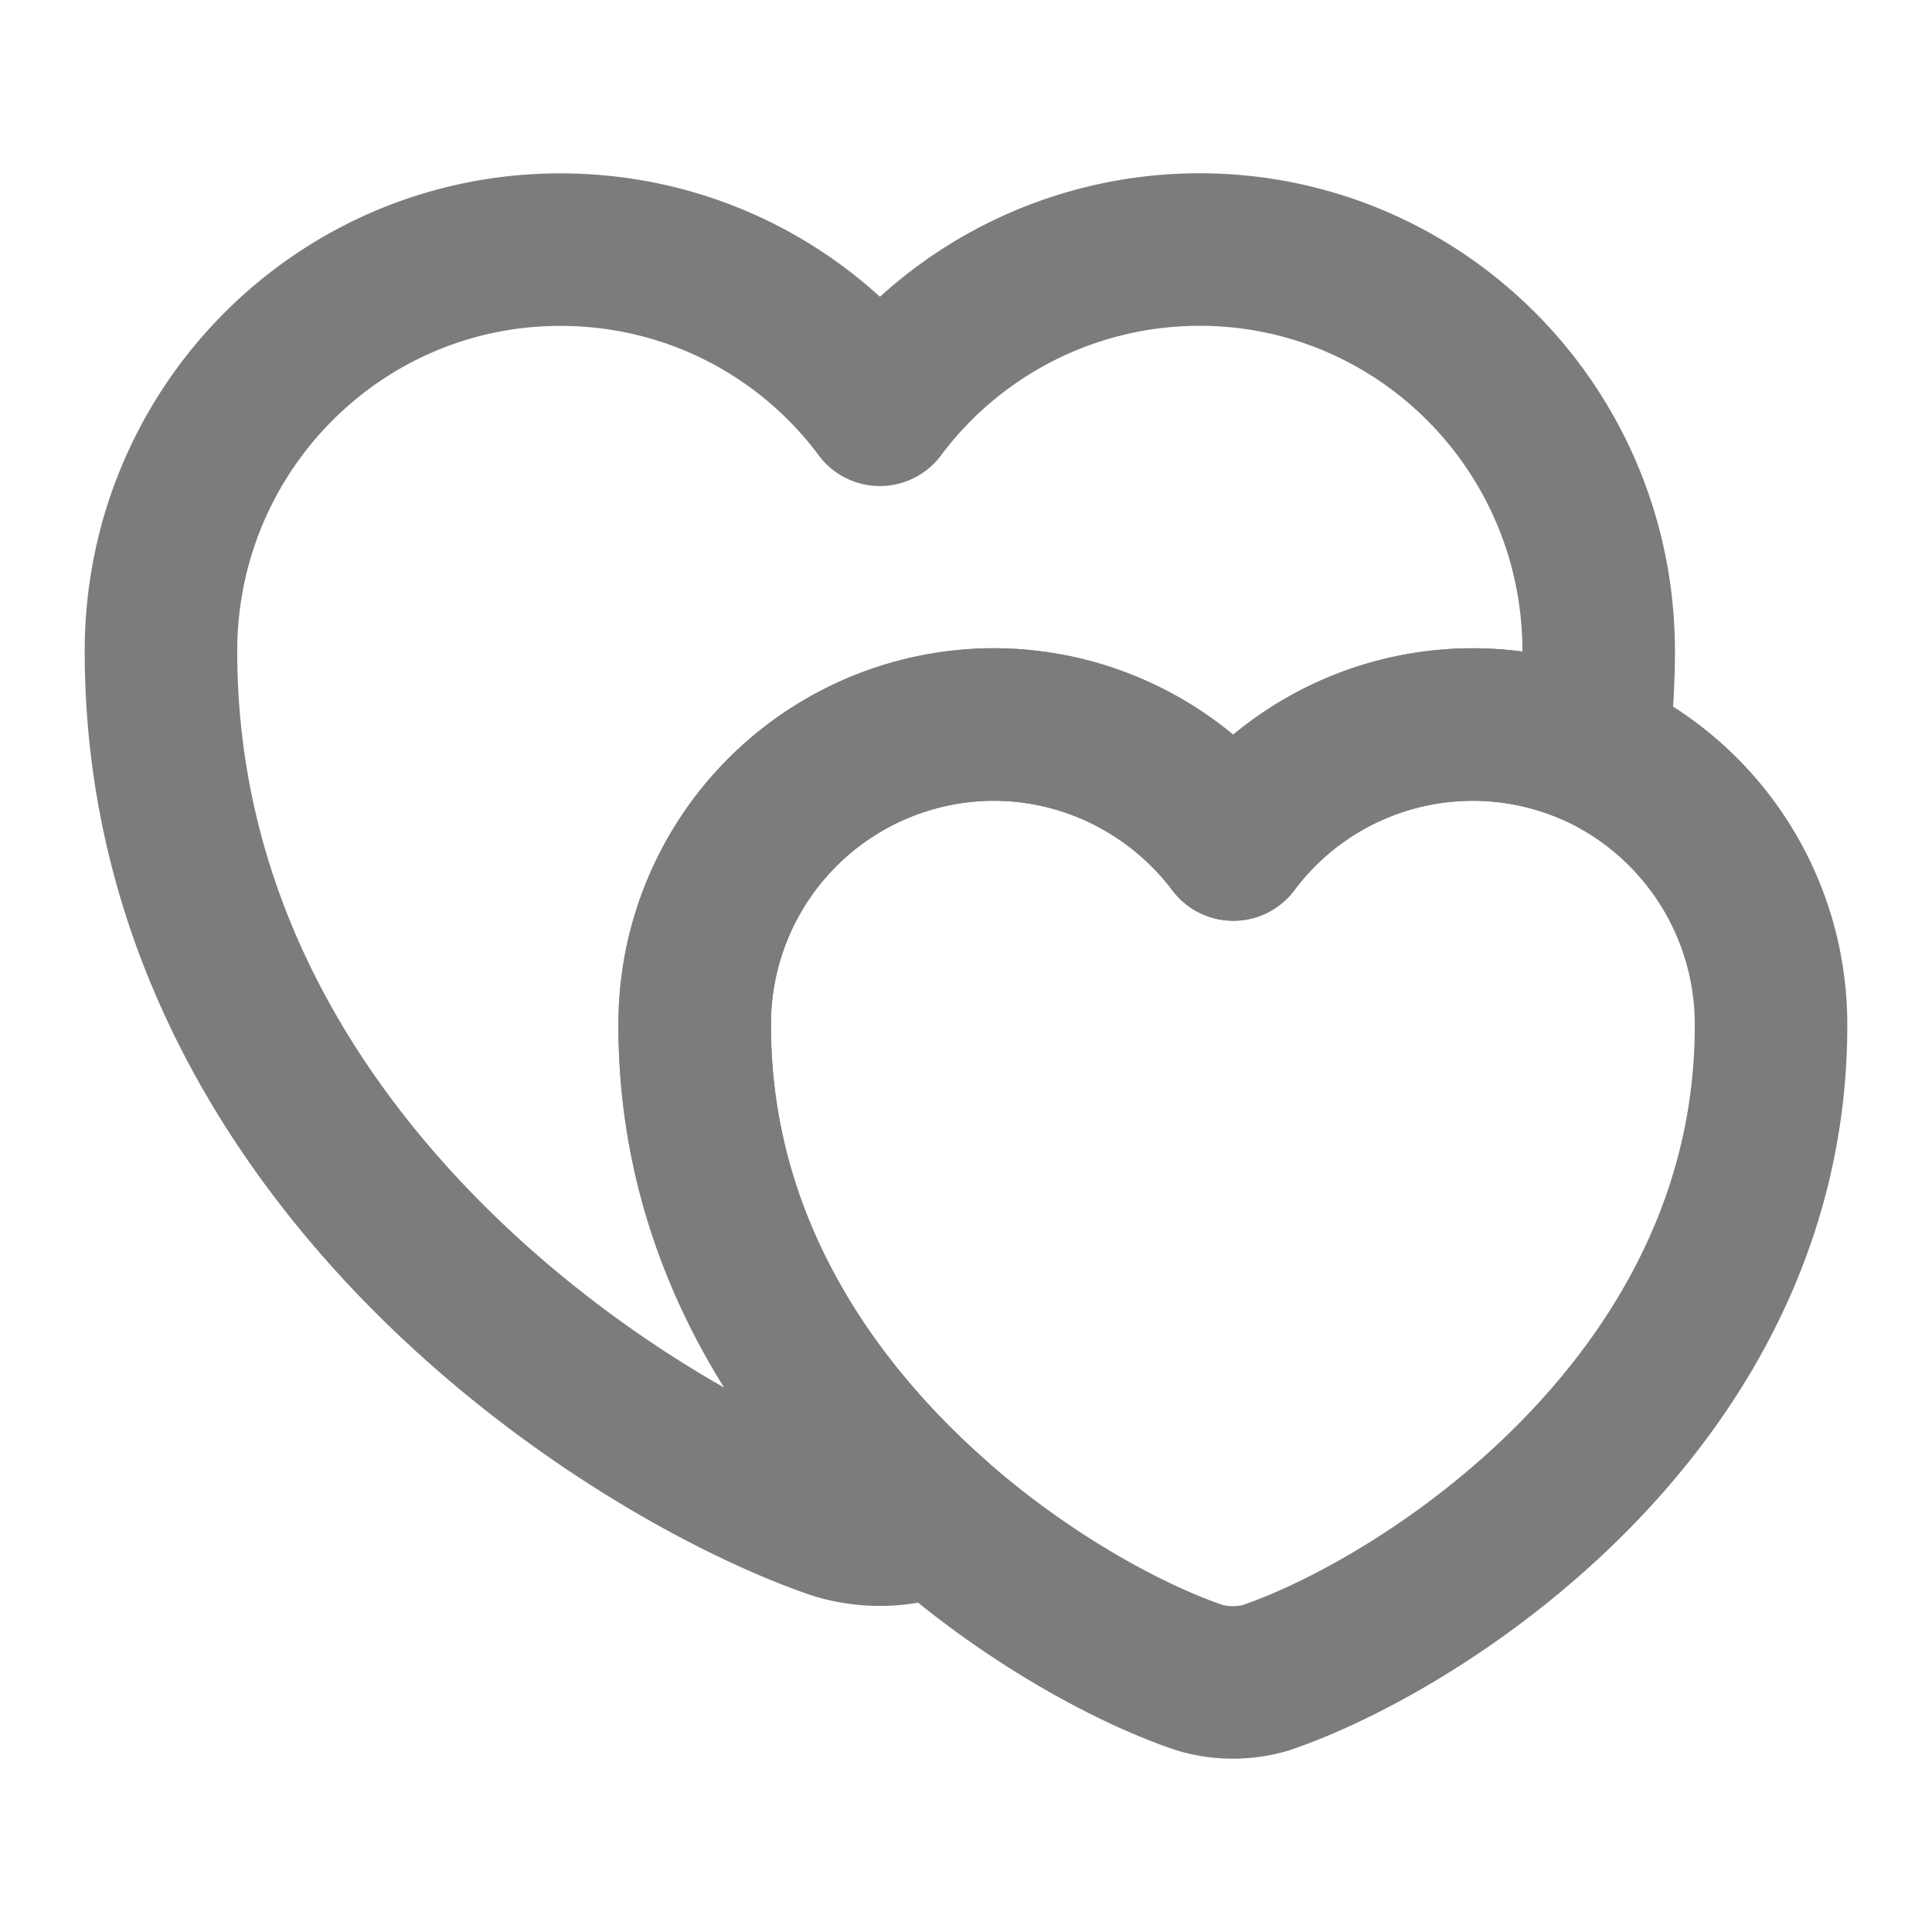
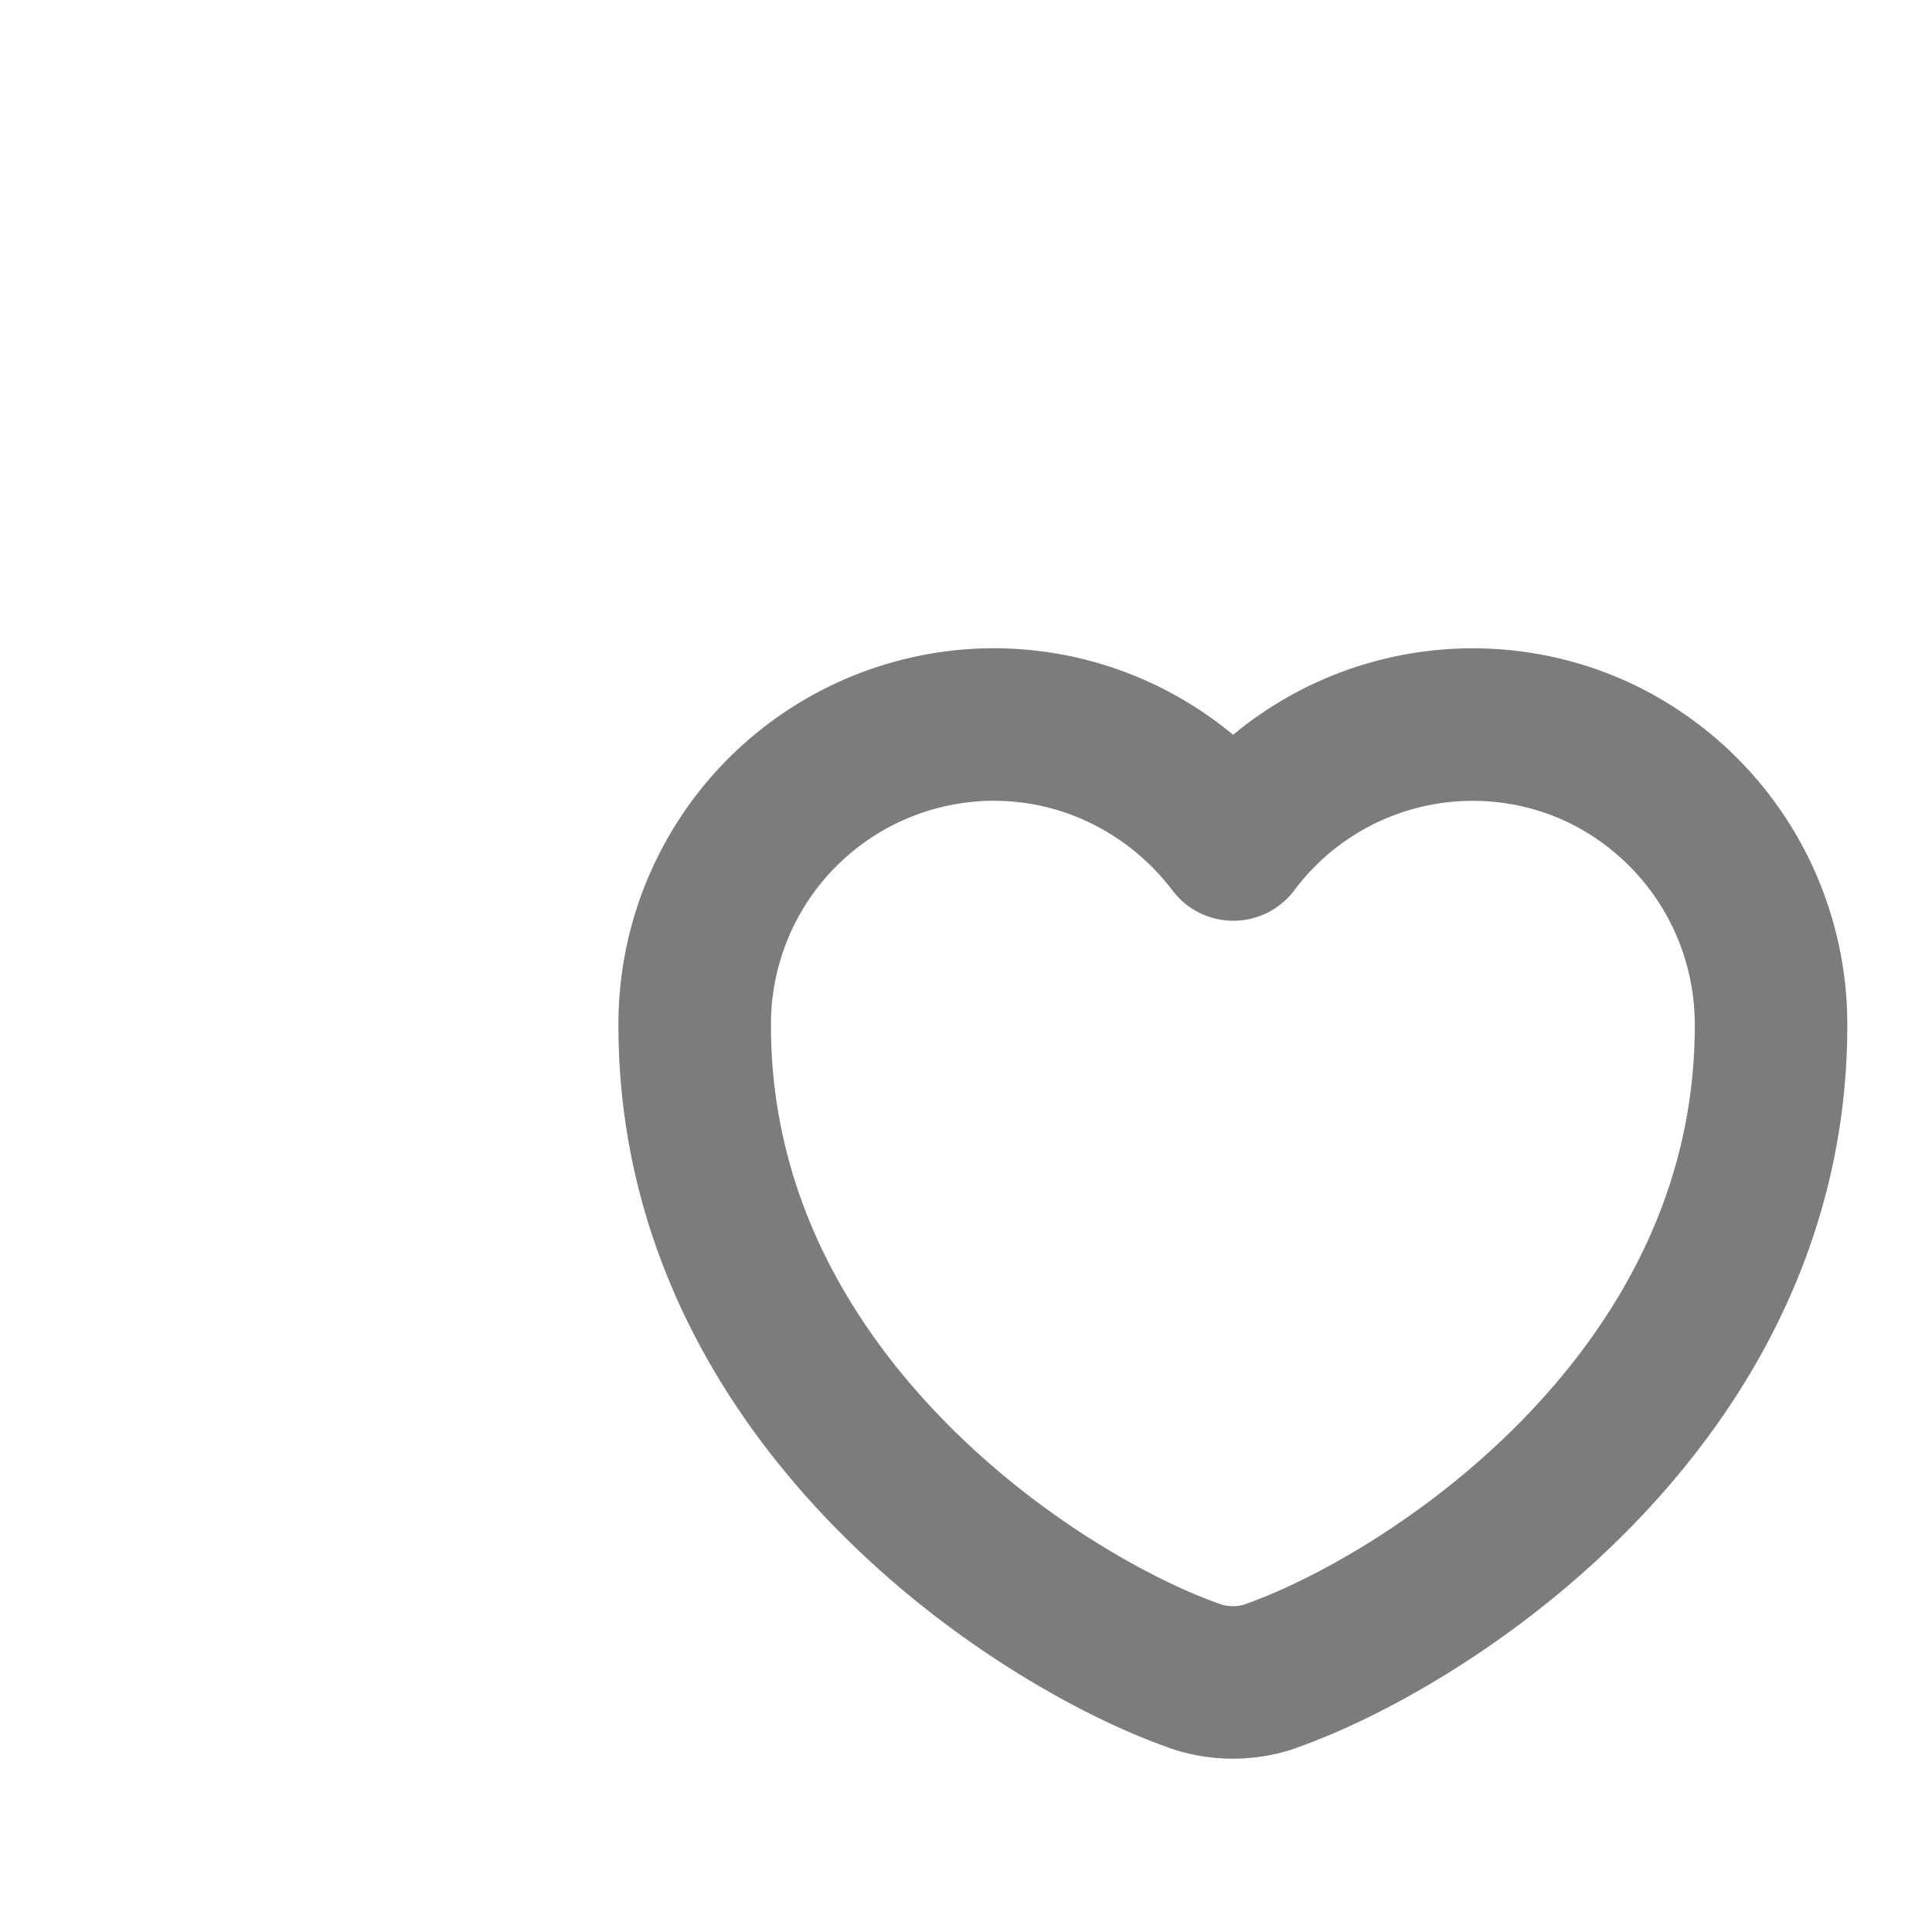
<svg xmlns="http://www.w3.org/2000/svg" width="19" height="19" fill="none">
-   <path stroke="#7C7C7D" stroke-linecap="round" stroke-linejoin="round" stroke-width="1.5" d="M15.722 6.405c0 .332-.023.657-.063.965a2.94 2.94 0 0 0-3.53.935 2.954 2.954 0 0 0-2.36-1.18 2.946 2.946 0 0 0-2.937 2.96c0 2.122 1.124 3.745 2.375 4.846-.04.024-.08.032-.119.047a1.484 1.484 0 0 1-.87 0c-2.051-.704-6.635-3.618-6.635-8.573 0-2.185 1.758-3.95 3.927-3.95 1.29 0 2.43.617 3.143 1.575a3.924 3.924 0 0 1 3.143-1.576c2.169 0 3.926 1.766 3.926 3.95Z" />
-   <path stroke="#7C7C7D" stroke-linecap="round" stroke-linejoin="round" stroke-width="1.5" d="M17.417 10.086c0 3.705-3.428 5.89-4.964 6.412a1.159 1.159 0 0 1-.657 0c-.657-.221-1.663-.752-2.589-1.567-1.25-1.1-2.375-2.723-2.375-4.845a2.946 2.946 0 0 1 2.937-2.961c.966 0 1.82.467 2.36 1.18a2.94 2.94 0 0 1 3.53-.934 2.957 2.957 0 0 1 1.758 2.715Z" />
+   <path stroke="#7C7C7D" stroke-linecap="round" stroke-linejoin="round" stroke-width="1.5" d="M17.417 10.086c0 3.705-3.428 5.89-4.964 6.412a1.159 1.159 0 0 1-.657 0c-.657-.221-1.663-.752-2.589-1.567-1.25-1.1-2.375-2.723-2.375-4.845a2.946 2.946 0 0 1 2.937-2.961c.966 0 1.82.467 2.36 1.18a2.94 2.94 0 0 1 3.53-.934 2.957 2.957 0 0 1 1.758 2.715" />
</svg>